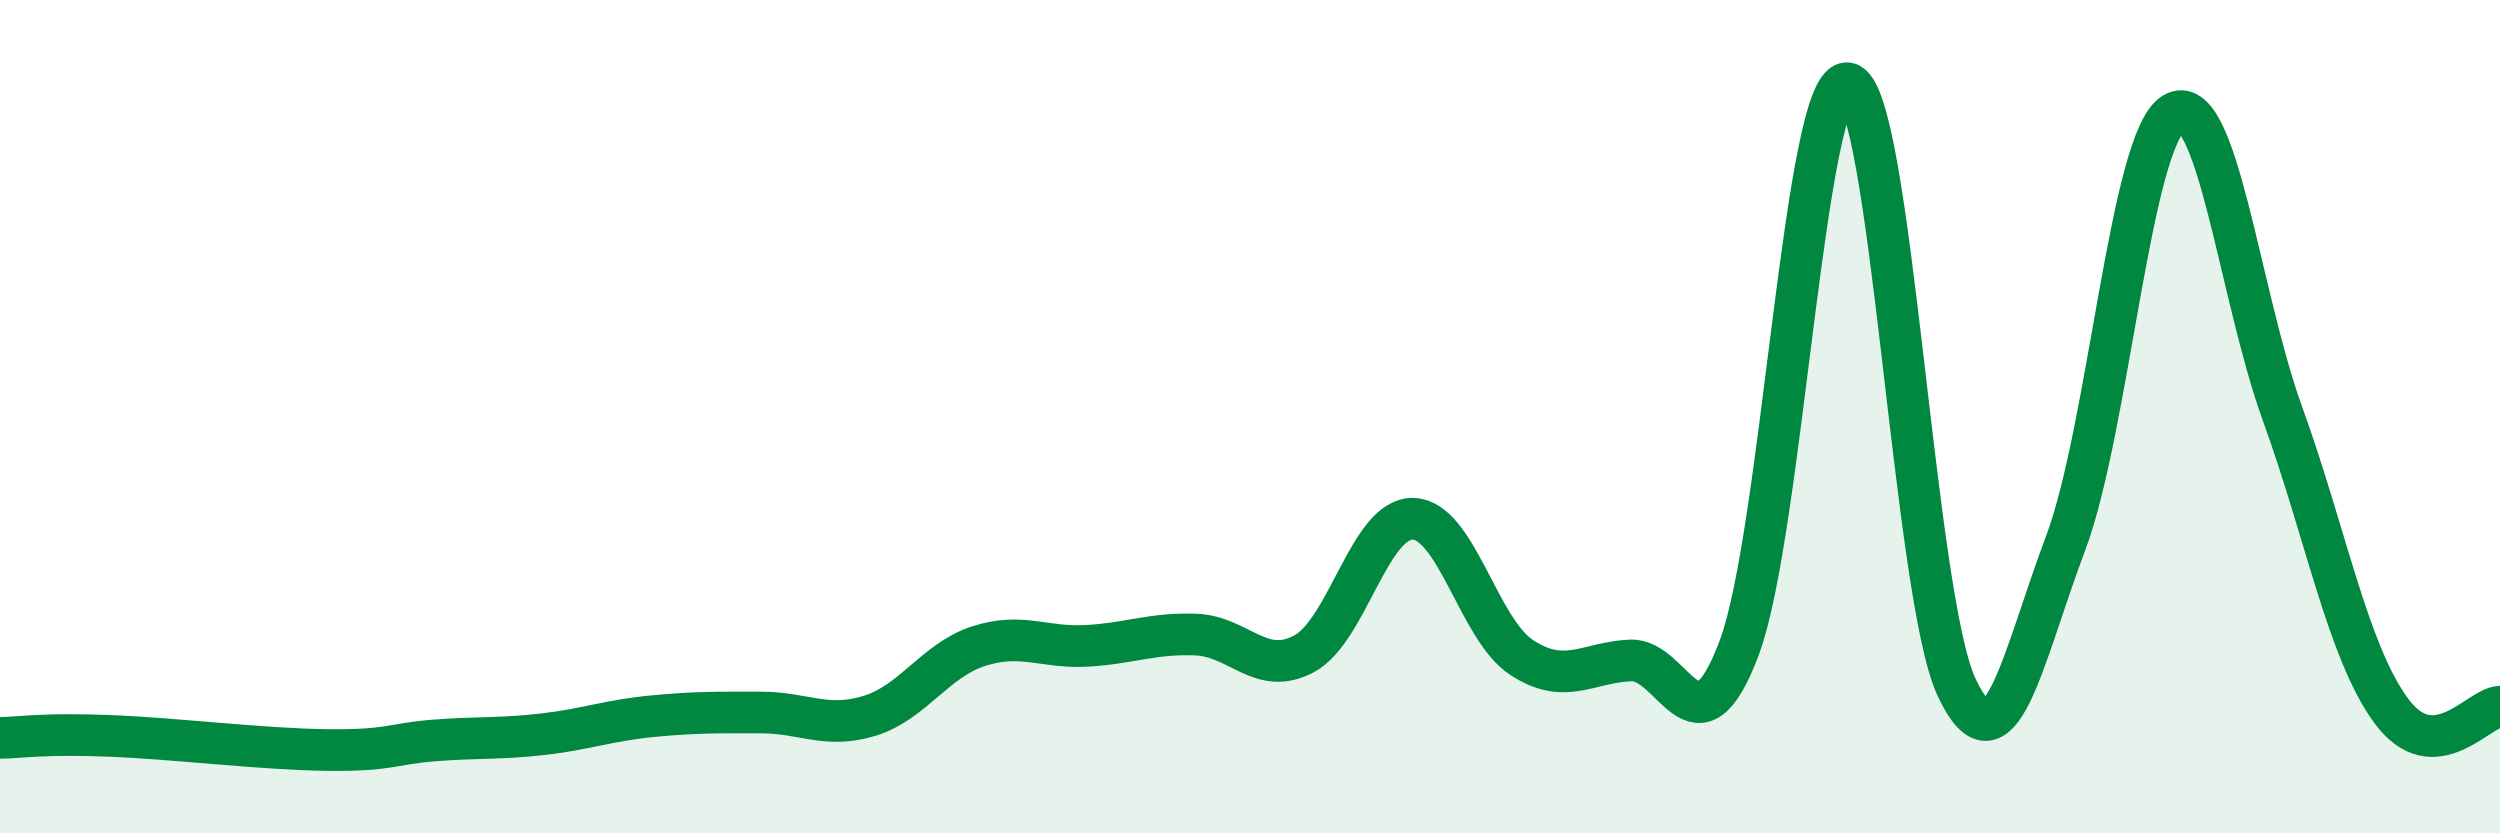
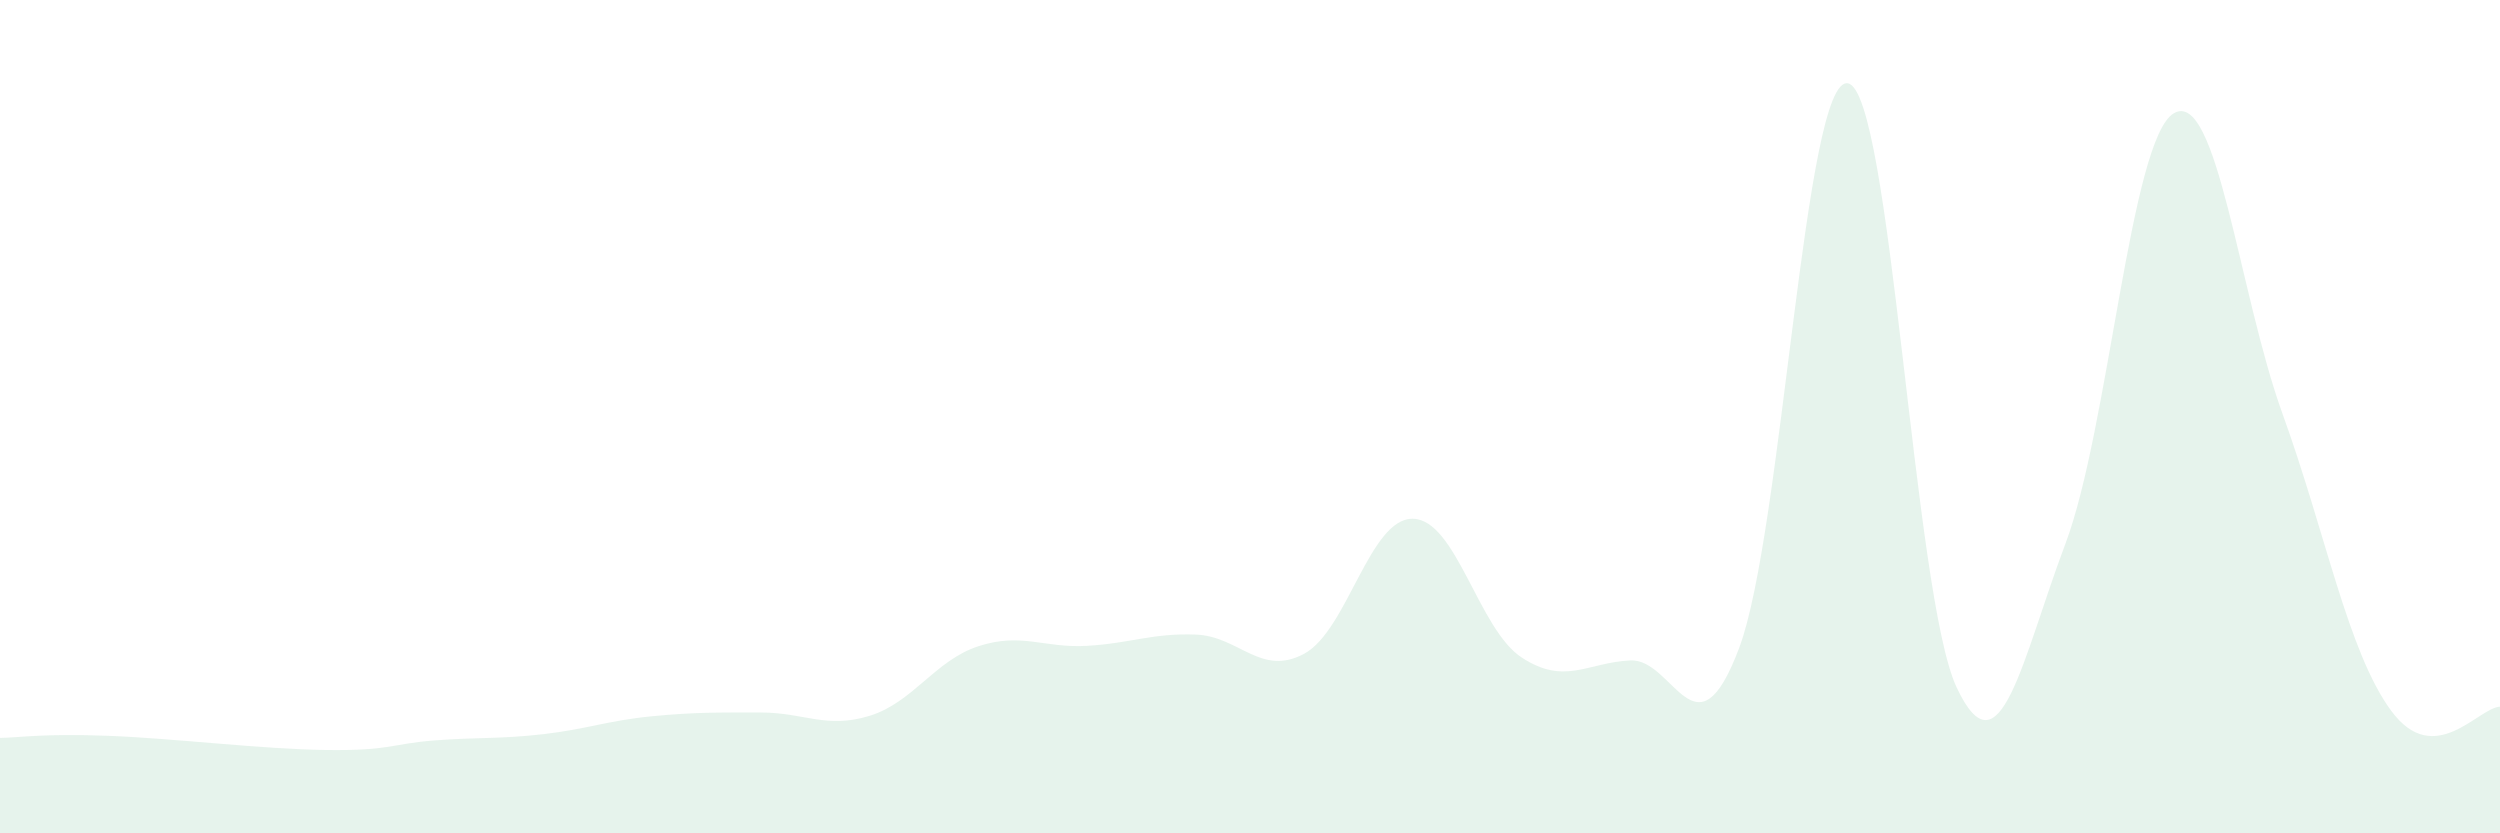
<svg xmlns="http://www.w3.org/2000/svg" width="60" height="20" viewBox="0 0 60 20">
  <path d="M 0,17.71 C 0.52,17.7 1.04,17.6 2.61,17.66 C 4.18,17.72 6.27,17.98 7.83,18 C 9.39,18.02 9.39,17.85 10.43,17.77 C 11.47,17.69 12,17.74 13.04,17.62 C 14.08,17.5 14.61,17.29 15.65,17.19 C 16.69,17.09 17.22,17.1 18.26,17.1 C 19.3,17.1 19.83,17.5 20.87,17.18 C 21.91,16.86 22.44,15.85 23.48,15.51 C 24.52,15.17 25.05,15.56 26.09,15.5 C 27.13,15.44 27.66,15.19 28.7,15.23 C 29.74,15.27 30.26,16.25 31.3,15.69 C 32.34,15.13 32.87,12.43 33.91,12.45 C 34.95,12.47 35.48,15.1 36.52,15.78 C 37.56,16.46 38.09,15.9 39.13,15.85 C 40.17,15.8 40.7,18.32 41.74,15.55 C 42.78,12.78 43.31,1.81 44.35,2 C 45.39,2.19 45.92,14.29 46.96,16.5 C 48,18.71 48.53,15.81 49.57,13.05 C 50.61,10.29 51.13,3.34 52.17,2.72 C 53.21,2.1 53.74,7.06 54.78,9.93 C 55.82,12.8 56.35,15.65 57.39,17.06 C 58.43,18.47 59.48,16.98 60,16.96L60 20L0 20Z" fill="#008740" opacity="0.1" stroke-linecap="round" stroke-linejoin="round" />
-   <path d="M 0,17.71 C 0.52,17.7 1.04,17.6 2.61,17.66 C 4.18,17.72 6.27,17.98 7.83,18 C 9.39,18.02 9.39,17.85 10.43,17.77 C 11.47,17.69 12,17.74 13.04,17.62 C 14.08,17.5 14.61,17.29 15.65,17.19 C 16.69,17.09 17.22,17.1 18.26,17.1 C 19.3,17.1 19.83,17.5 20.87,17.18 C 21.91,16.86 22.44,15.85 23.48,15.51 C 24.52,15.17 25.05,15.56 26.09,15.5 C 27.13,15.44 27.66,15.19 28.7,15.23 C 29.74,15.27 30.26,16.25 31.3,15.69 C 32.34,15.13 32.87,12.43 33.91,12.45 C 34.95,12.47 35.48,15.1 36.52,15.78 C 37.56,16.46 38.09,15.9 39.13,15.85 C 40.17,15.8 40.7,18.32 41.74,15.55 C 42.78,12.78 43.31,1.81 44.35,2 C 45.39,2.19 45.92,14.29 46.96,16.5 C 48,18.71 48.53,15.81 49.57,13.05 C 50.61,10.29 51.13,3.34 52.17,2.72 C 53.21,2.1 53.74,7.06 54.78,9.93 C 55.82,12.8 56.35,15.65 57.39,17.06 C 58.43,18.47 59.48,16.98 60,16.96" stroke="#008740" stroke-width="1" fill="none" stroke-linecap="round" stroke-linejoin="round" />
</svg>